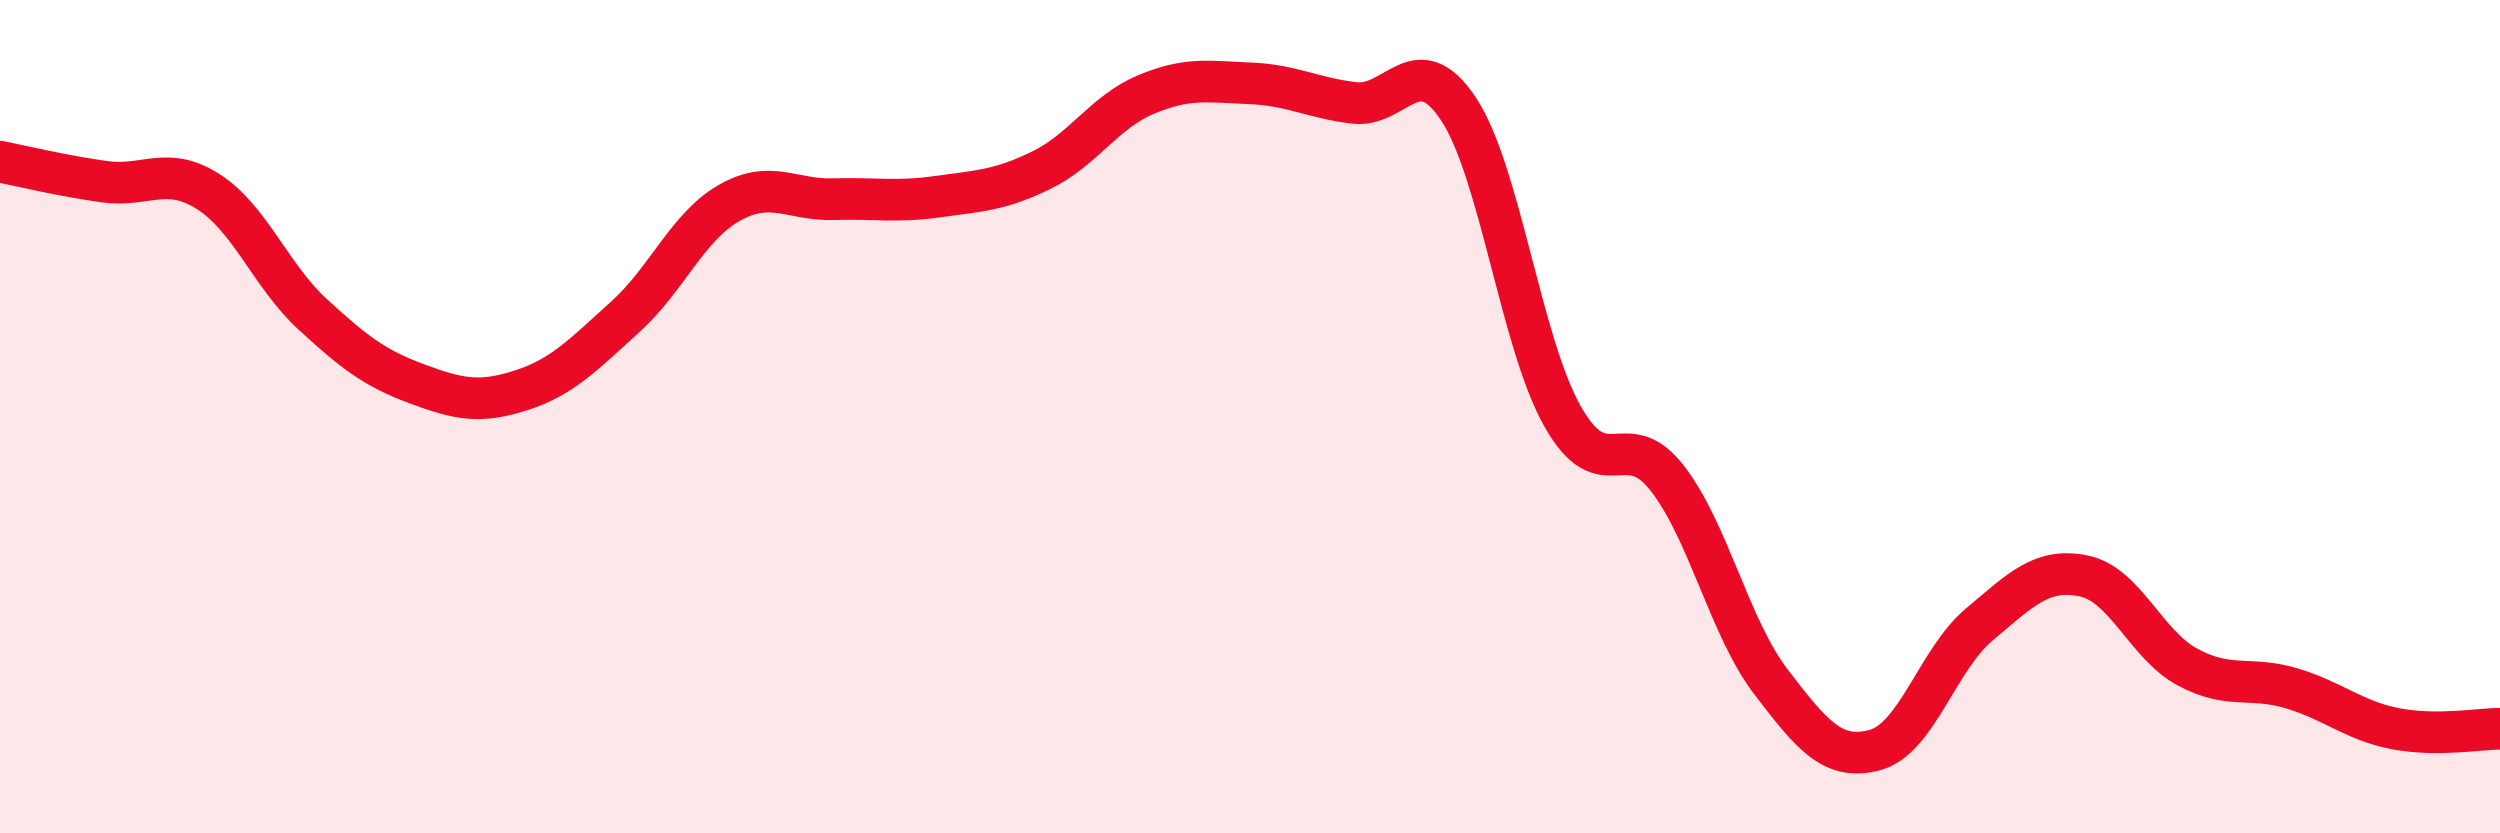
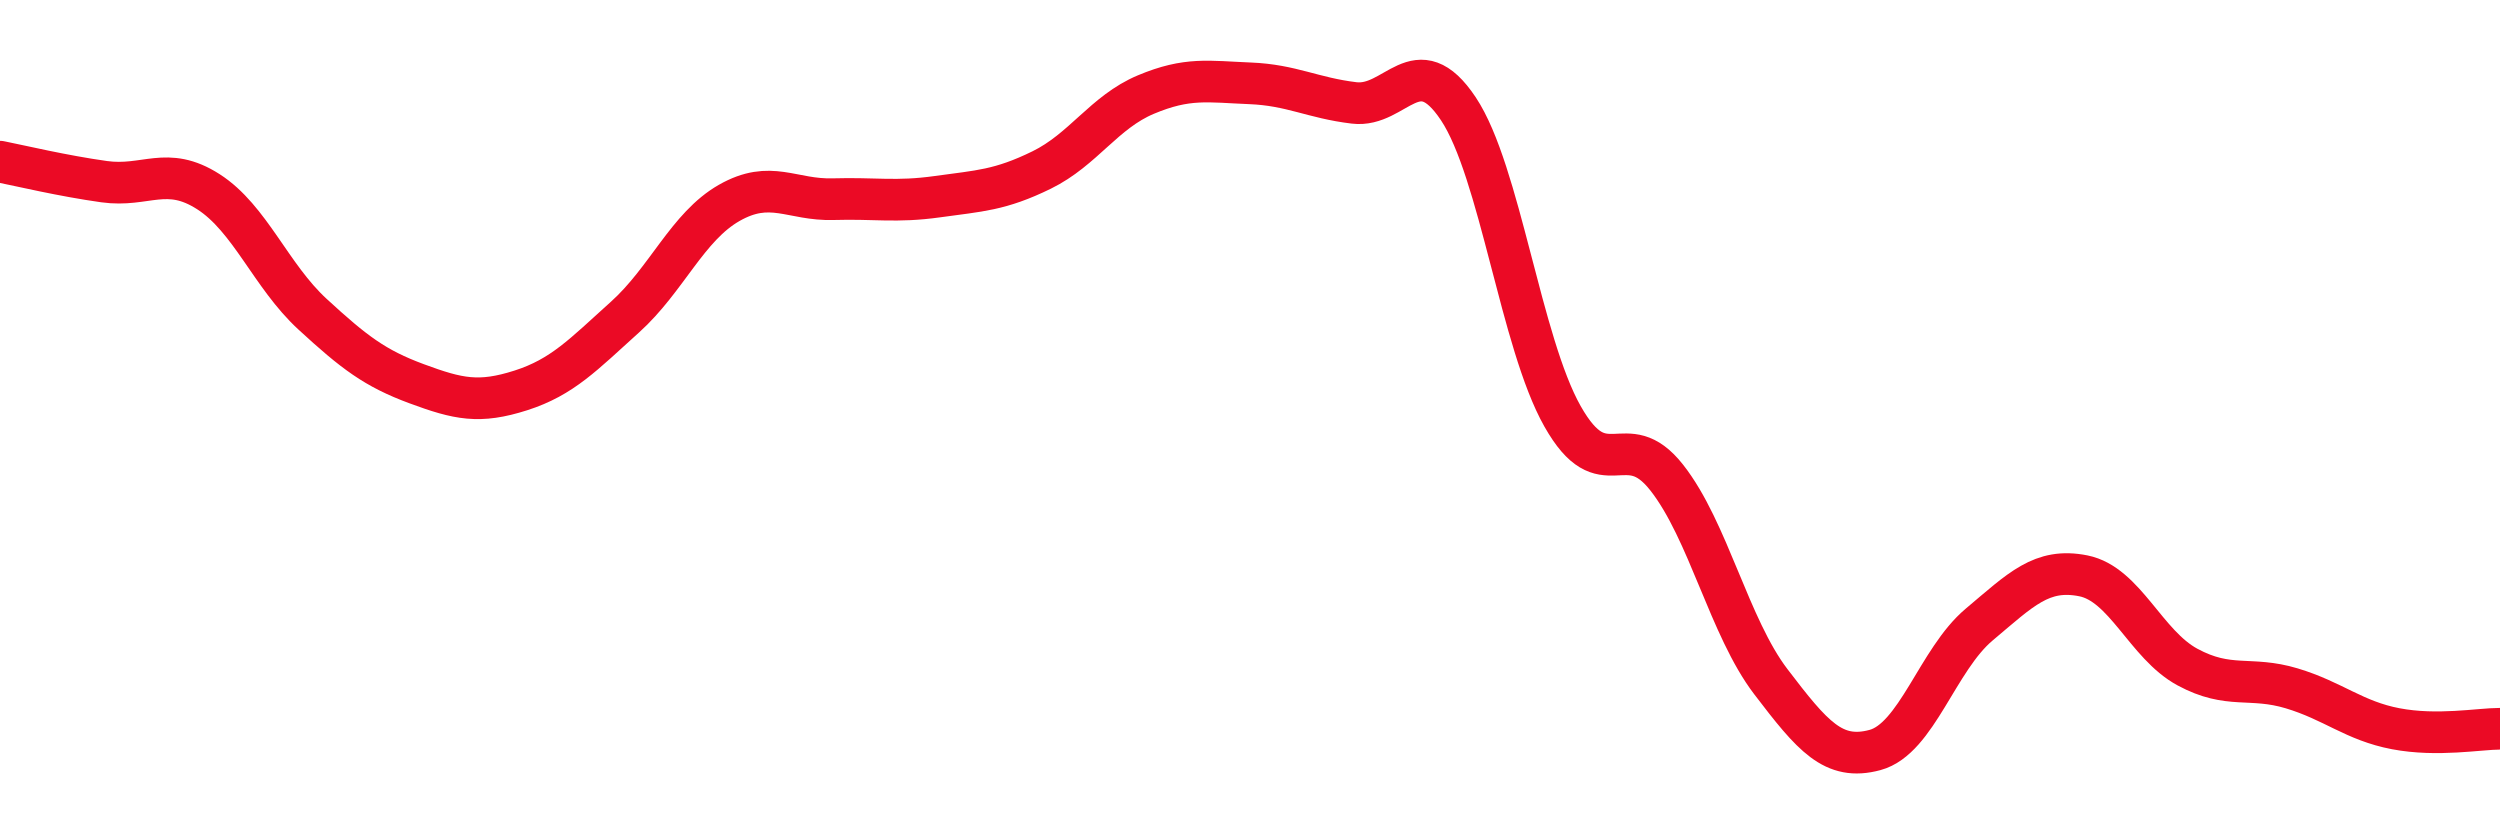
<svg xmlns="http://www.w3.org/2000/svg" width="60" height="20" viewBox="0 0 60 20">
-   <path d="M 0,3.88 C 0.5,3.98 1.5,4.22 2.5,4.36 C 3.5,4.5 4,3.96 5,4.6 C 6,5.24 6.5,6.62 7.5,7.54 C 8.5,8.46 9,8.84 10,9.21 C 11,9.58 11.5,9.69 12.5,9.37 C 13.5,9.05 14,8.51 15,7.61 C 16,6.71 16.5,5.44 17.5,4.87 C 18.5,4.3 19,4.81 20,4.78 C 21,4.75 21.5,4.86 22.5,4.72 C 23.5,4.58 24,4.57 25,4.08 C 26,3.59 26.5,2.69 27.5,2.27 C 28.5,1.85 29,1.96 30,2 C 31,2.04 31.5,2.35 32.5,2.47 C 33.5,2.59 34,1.11 35,2.61 C 36,4.11 36.5,8.22 37.5,9.99 C 38.5,11.76 39,10.19 40,11.46 C 41,12.73 41.5,15.05 42.5,16.36 C 43.5,17.67 44,18.27 45,18 C 46,17.73 46.5,15.83 47.5,14.99 C 48.5,14.15 49,13.62 50,13.82 C 51,14.02 51.5,15.47 52.5,16.01 C 53.5,16.55 54,16.22 55,16.52 C 56,16.82 56.5,17.3 57.5,17.49 C 58.5,17.68 59.5,17.49 60,17.49L60 20L0 20Z" fill="#EB0A25" opacity="0.1" stroke-linecap="round" stroke-linejoin="round" />
  <path d="M 0,3.88 C 0.5,3.98 1.5,4.22 2.5,4.36 C 3.5,4.5 4,3.96 5,4.6 C 6,5.24 6.5,6.62 7.5,7.54 C 8.5,8.46 9,8.84 10,9.21 C 11,9.58 11.5,9.69 12.5,9.37 C 13.5,9.05 14,8.51 15,7.61 C 16,6.71 16.5,5.44 17.5,4.87 C 18.5,4.3 19,4.81 20,4.78 C 21,4.75 21.5,4.86 22.5,4.72 C 23.5,4.58 24,4.57 25,4.08 C 26,3.59 26.5,2.69 27.5,2.27 C 28.5,1.85 29,1.96 30,2 C 31,2.04 31.5,2.35 32.5,2.47 C 33.5,2.59 34,1.11 35,2.61 C 36,4.11 36.5,8.22 37.5,9.99 C 38.5,11.76 39,10.19 40,11.46 C 41,12.73 41.5,15.05 42.5,16.36 C 43.5,17.67 44,18.27 45,18 C 46,17.73 46.5,15.83 47.5,14.99 C 48.5,14.15 49,13.62 50,13.82 C 51,14.02 51.5,15.47 52.5,16.01 C 53.5,16.55 54,16.22 55,16.52 C 56,16.82 56.5,17.3 57.5,17.49 C 58.5,17.68 59.5,17.49 60,17.49" stroke="#EB0A25" stroke-width="1" fill="none" stroke-linecap="round" stroke-linejoin="round" />
</svg>